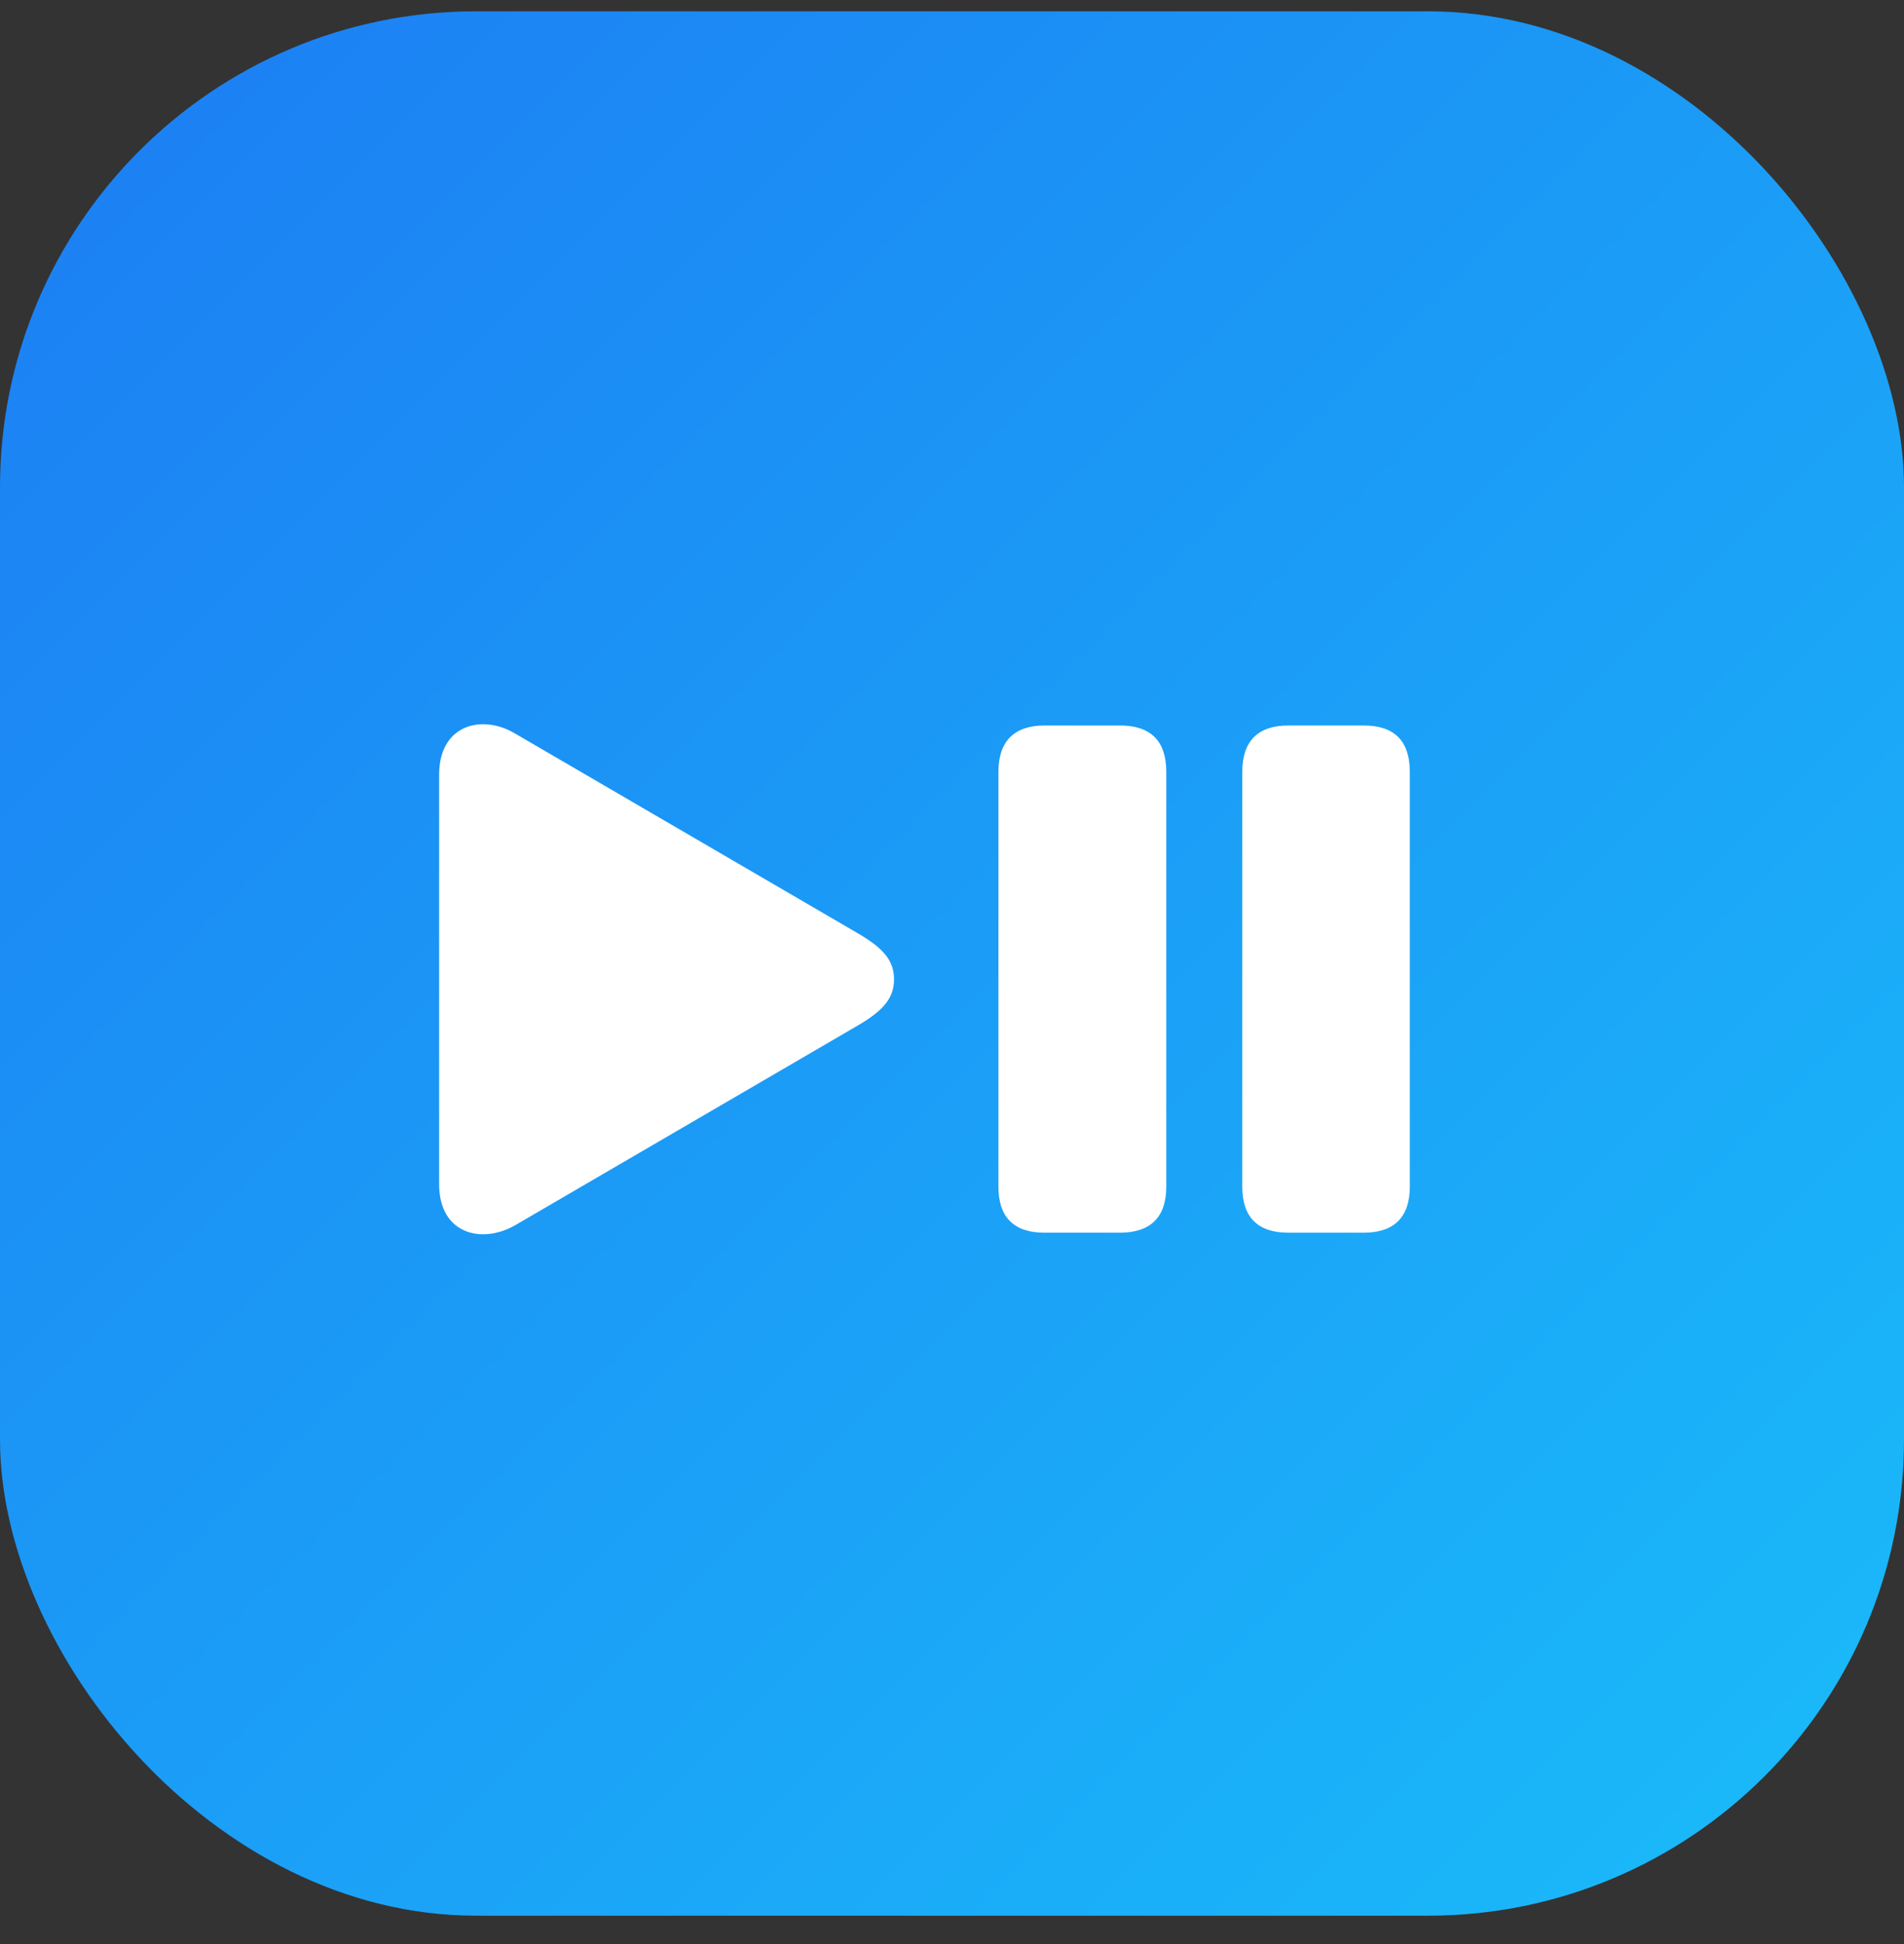
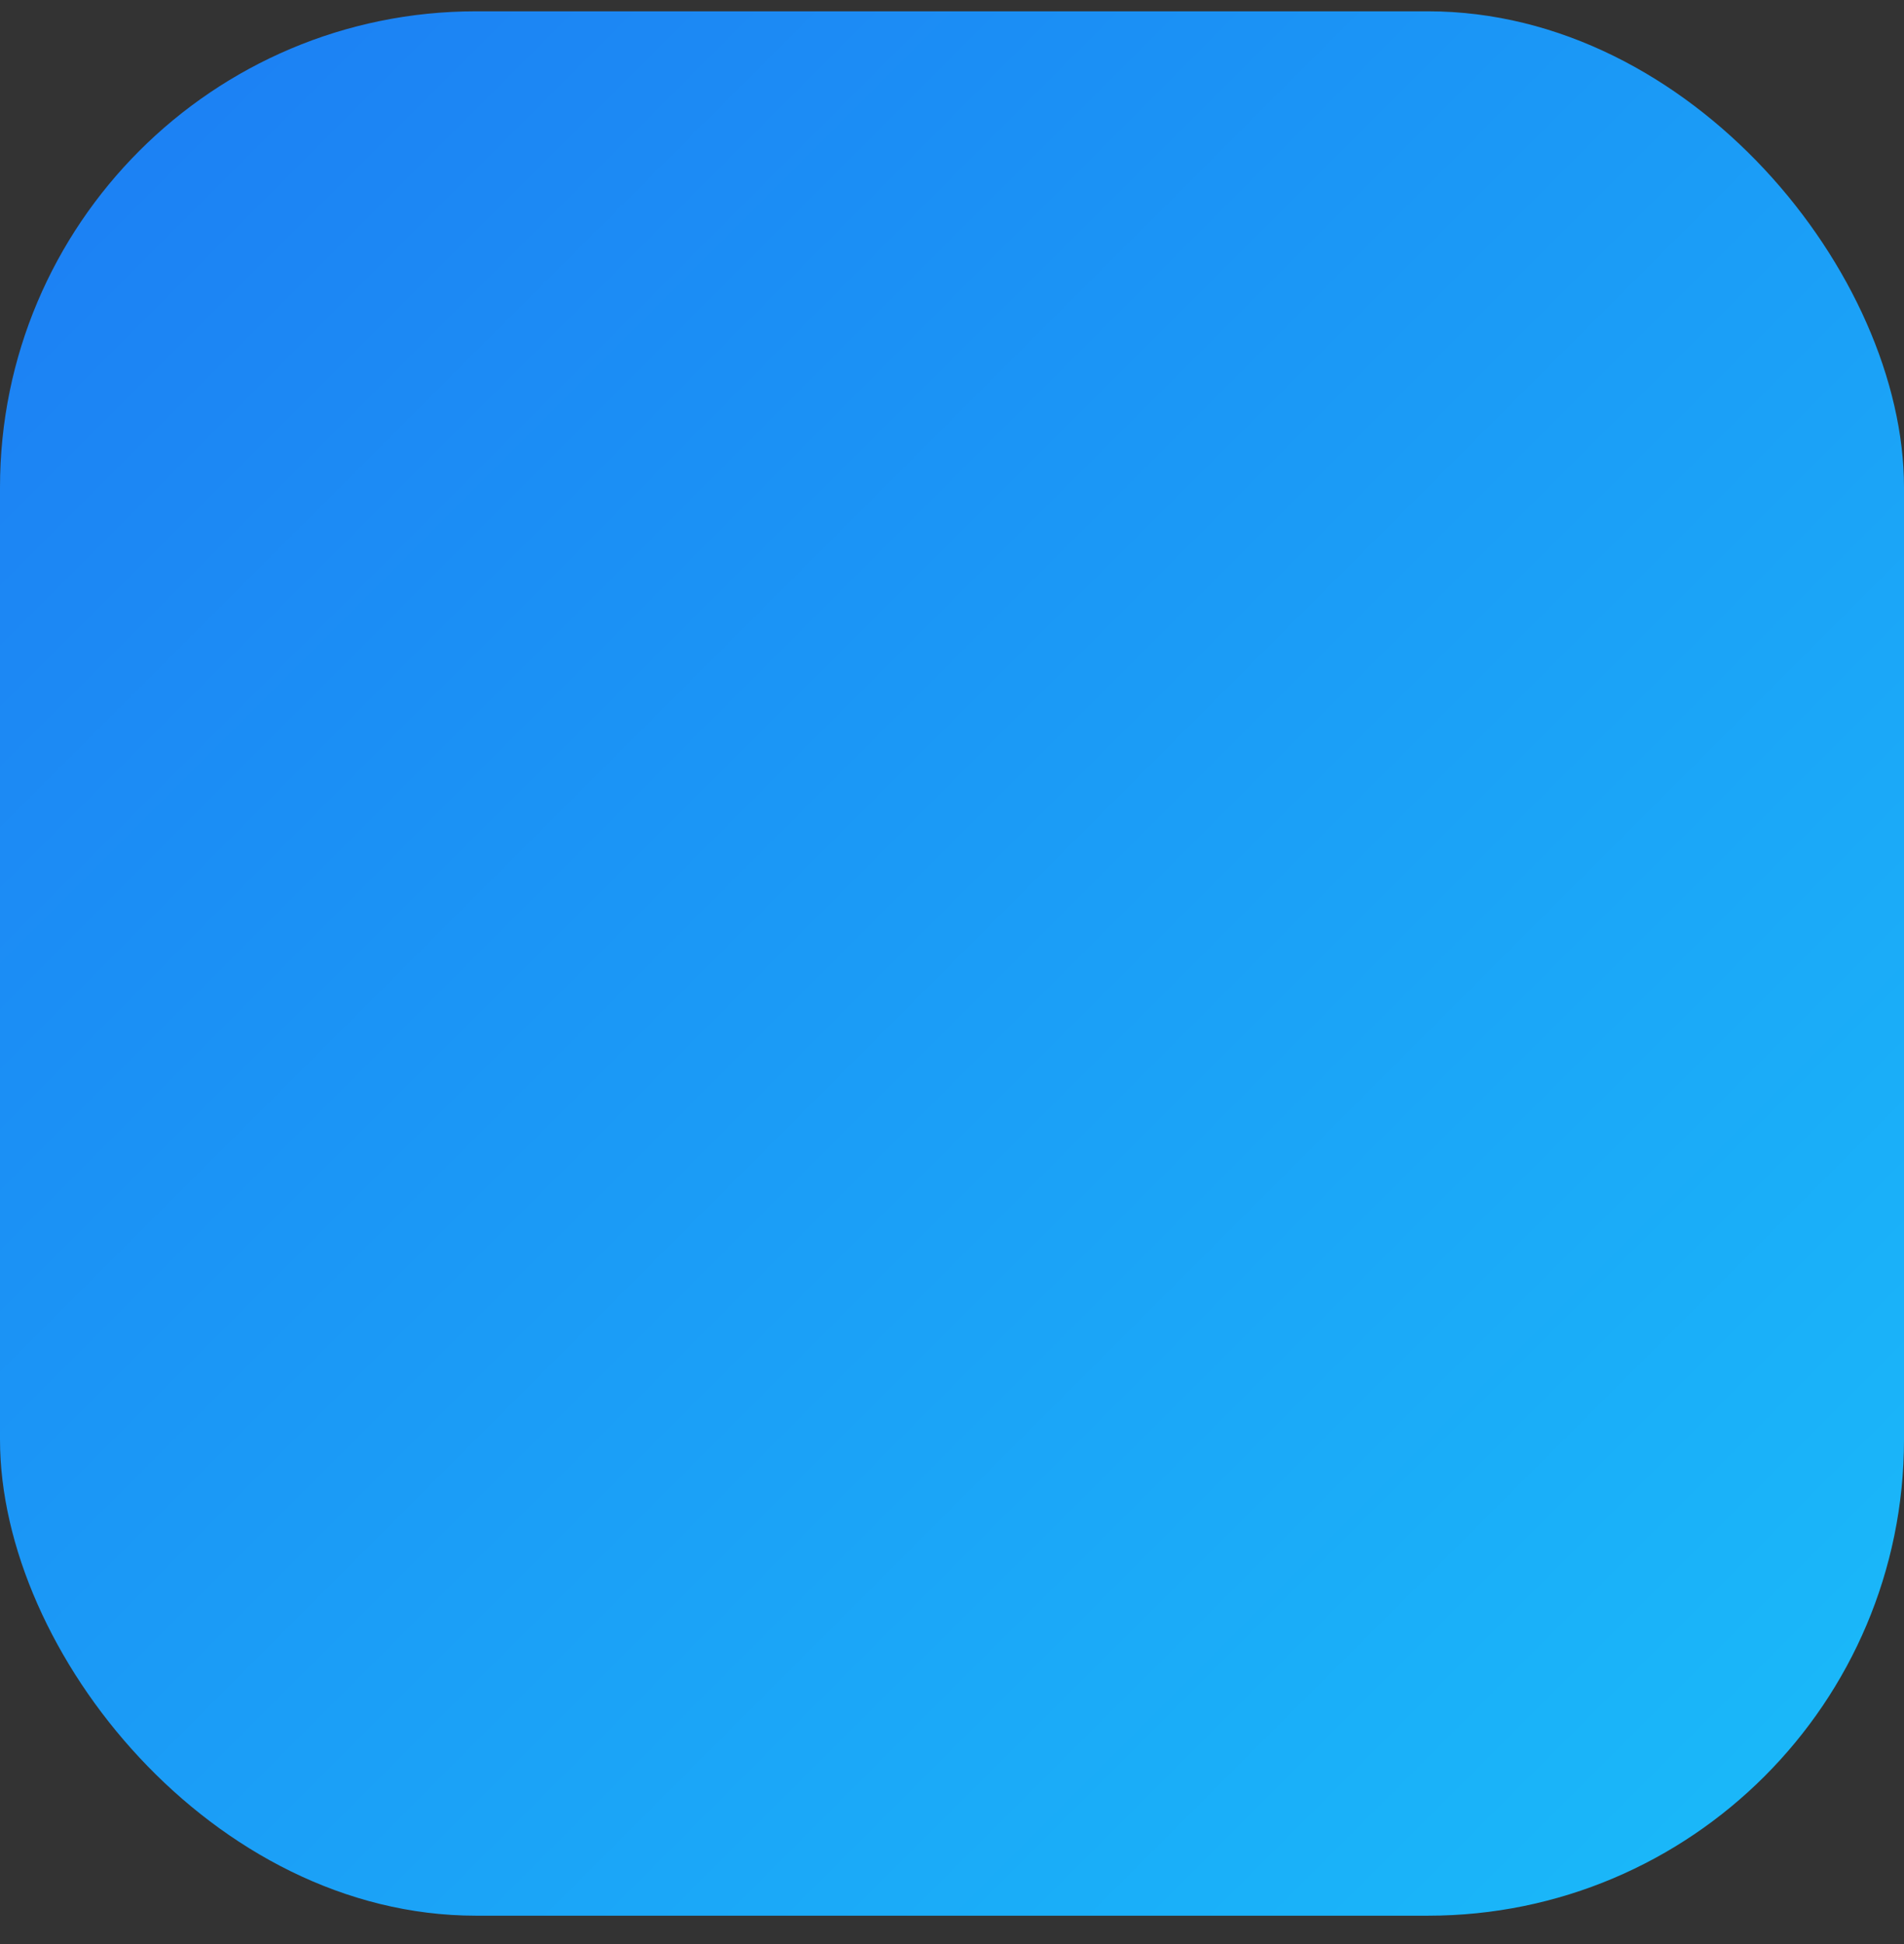
<svg xmlns="http://www.w3.org/2000/svg" width="48" height="49" viewBox="0 0 48 49" fill="none">
  <rect x="0" y="0" width="48" height="49" fill="#333333" stroke="none" />
  <rect y="0.285" width="48" height="48" rx="12" fill="url(#paint0_linear_27158_595)" />
-   <path d="M11.071 29.851V19.52C11.071 18.668 11.575 18.254 12.176 18.254C12.435 18.254 12.712 18.327 12.972 18.481L21.613 23.516C22.255 23.89 22.539 24.199 22.539 24.686C22.539 25.165 22.255 25.482 21.613 25.855L12.972 30.891C12.712 31.037 12.435 31.11 12.176 31.11C11.575 31.11 11.071 30.704 11.071 29.851ZM26.332 31.07C25.56 31.07 25.17 30.68 25.17 29.908V19.456C25.17 18.684 25.568 18.286 26.332 18.286H28.232C29.004 18.286 29.402 18.668 29.402 19.456V29.908C29.402 30.68 29.004 31.07 28.232 31.07H26.332ZM32.48 31.07C31.708 31.07 31.318 30.68 31.318 29.908V19.456C31.318 18.684 31.708 18.286 32.48 18.286H34.38C35.144 18.286 35.542 18.668 35.542 19.456V29.908C35.542 30.68 35.144 31.07 34.38 31.07H32.48Z" fill="white" />
  <defs>
    <linearGradient id="paint0_linear_27158_595" x1="0" y1="0.285" x2="48" y2="48.285" gradientUnits="userSpaceOnUse">
      <stop stop-color="#1C7DF3" />
      <stop offset="1" stop-color="#1ABCFA" />
    </linearGradient>
  </defs>
</svg>